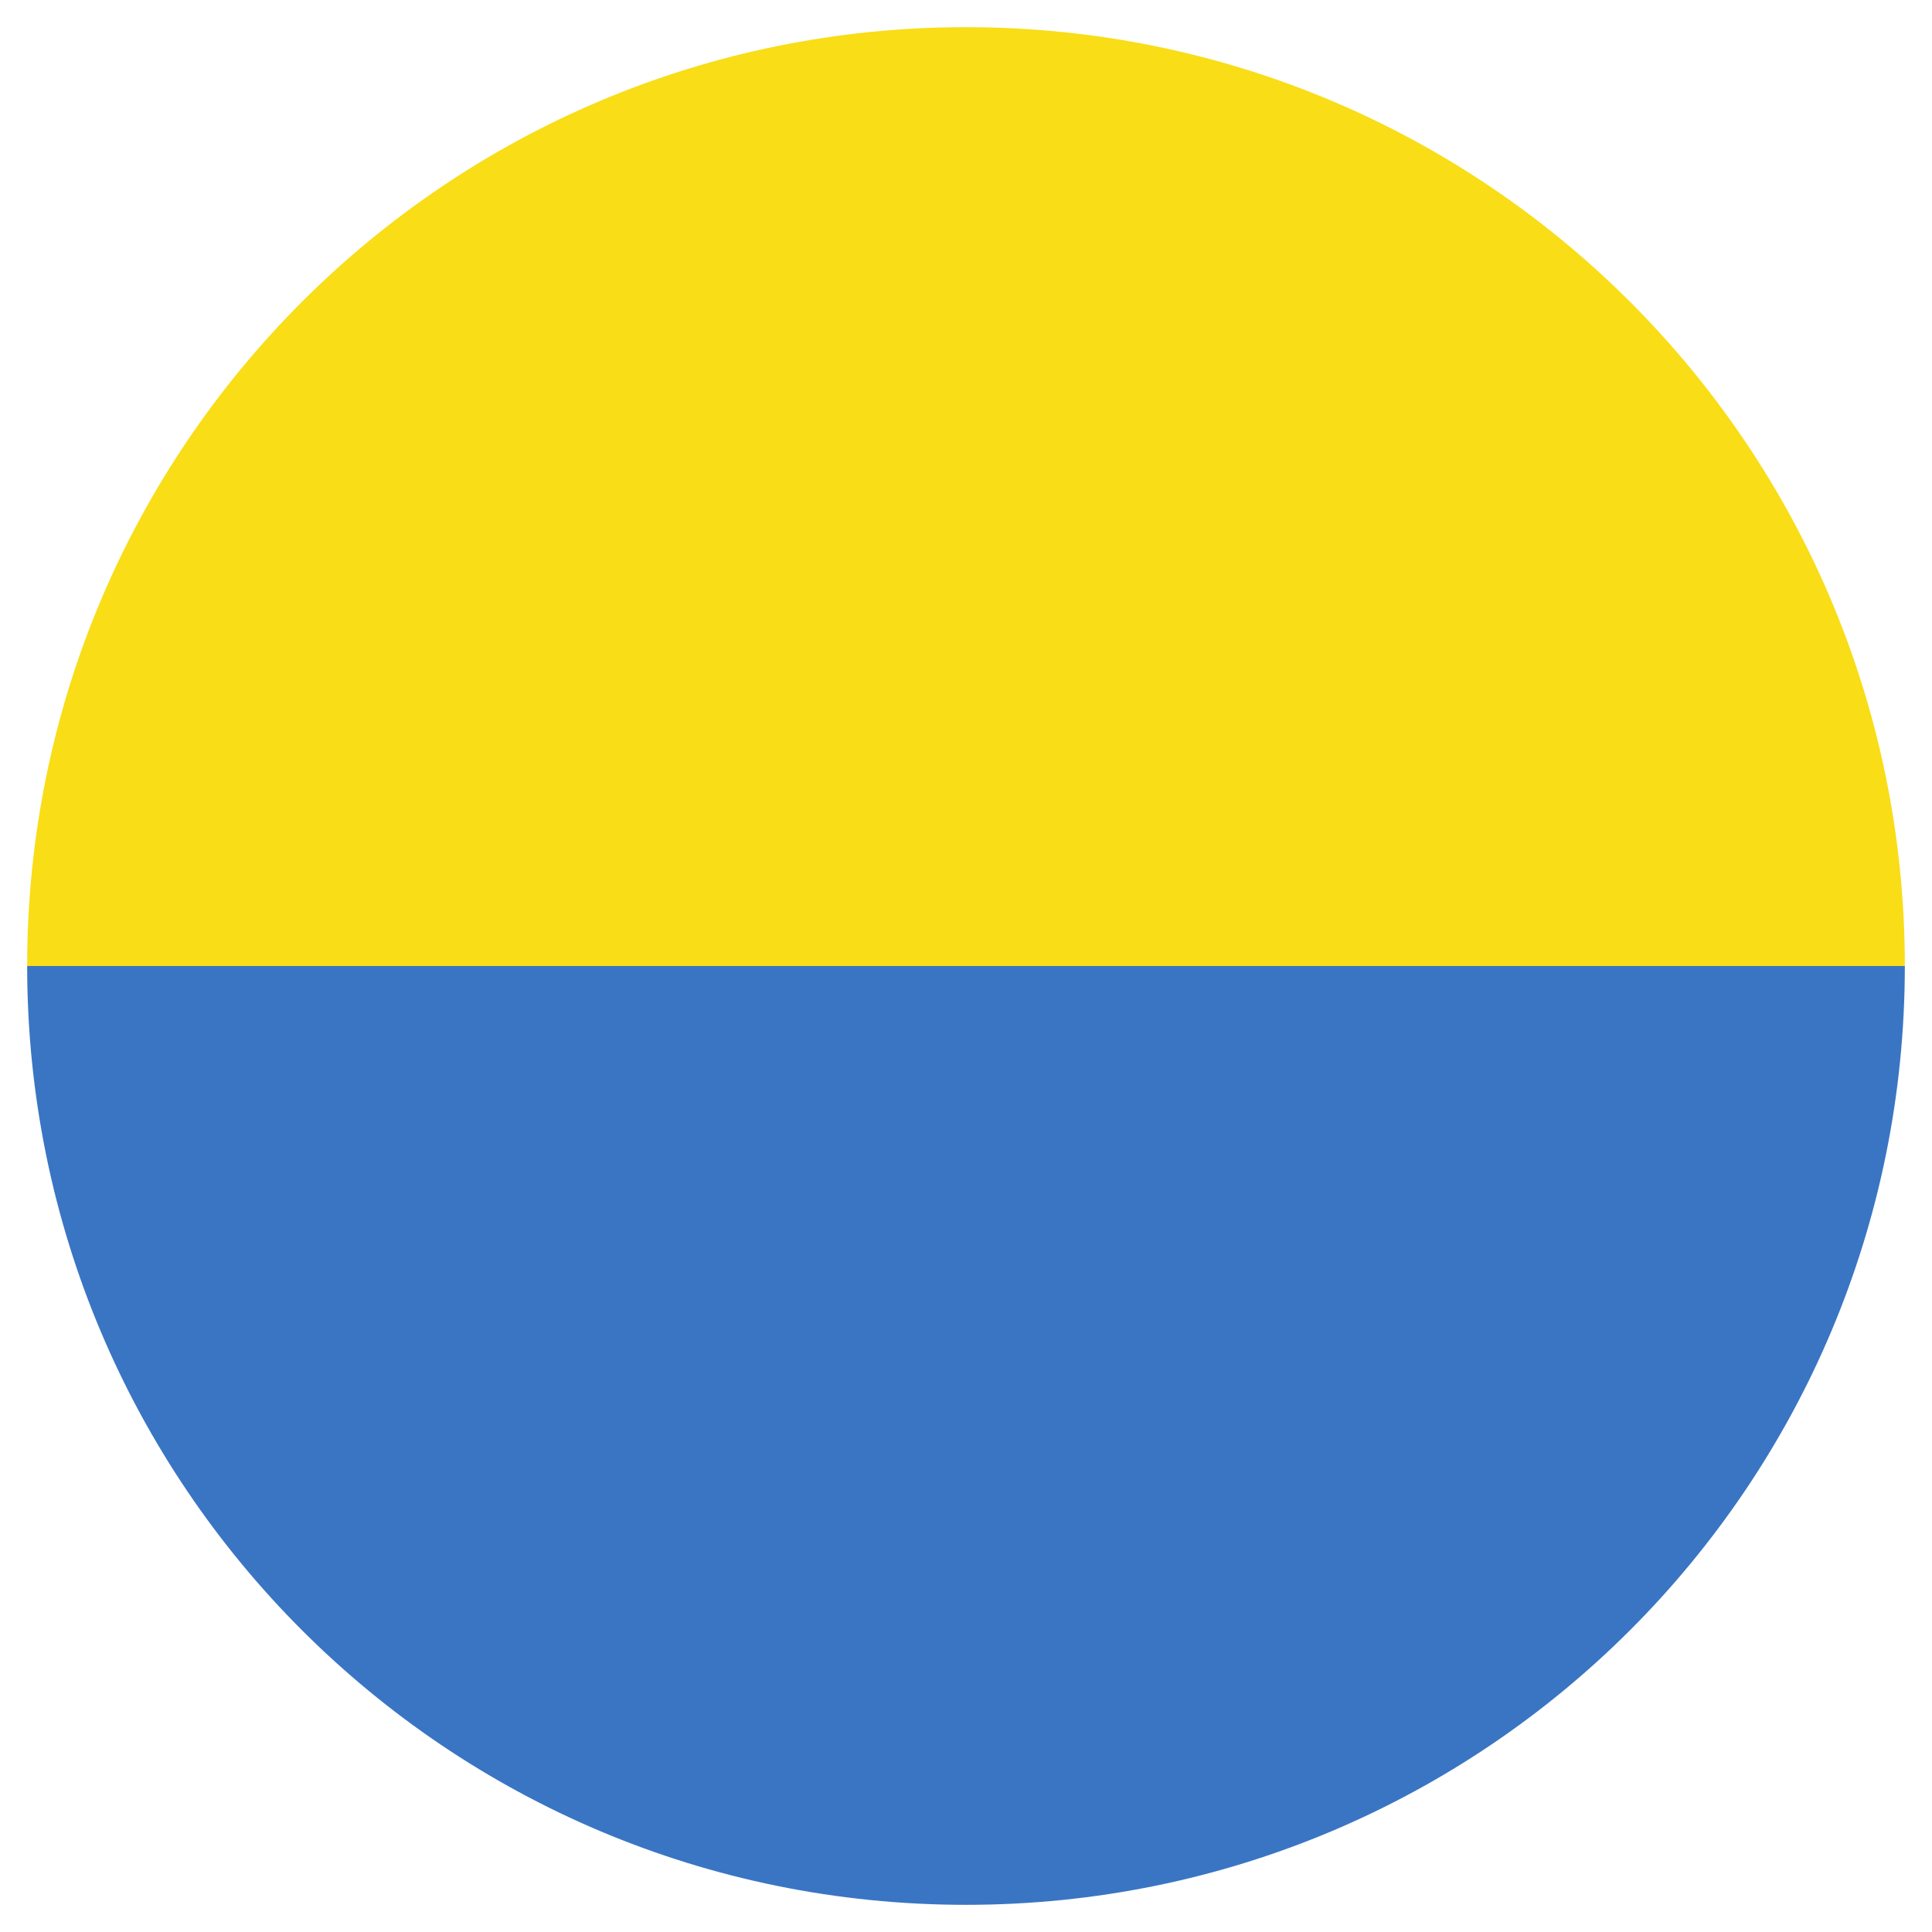
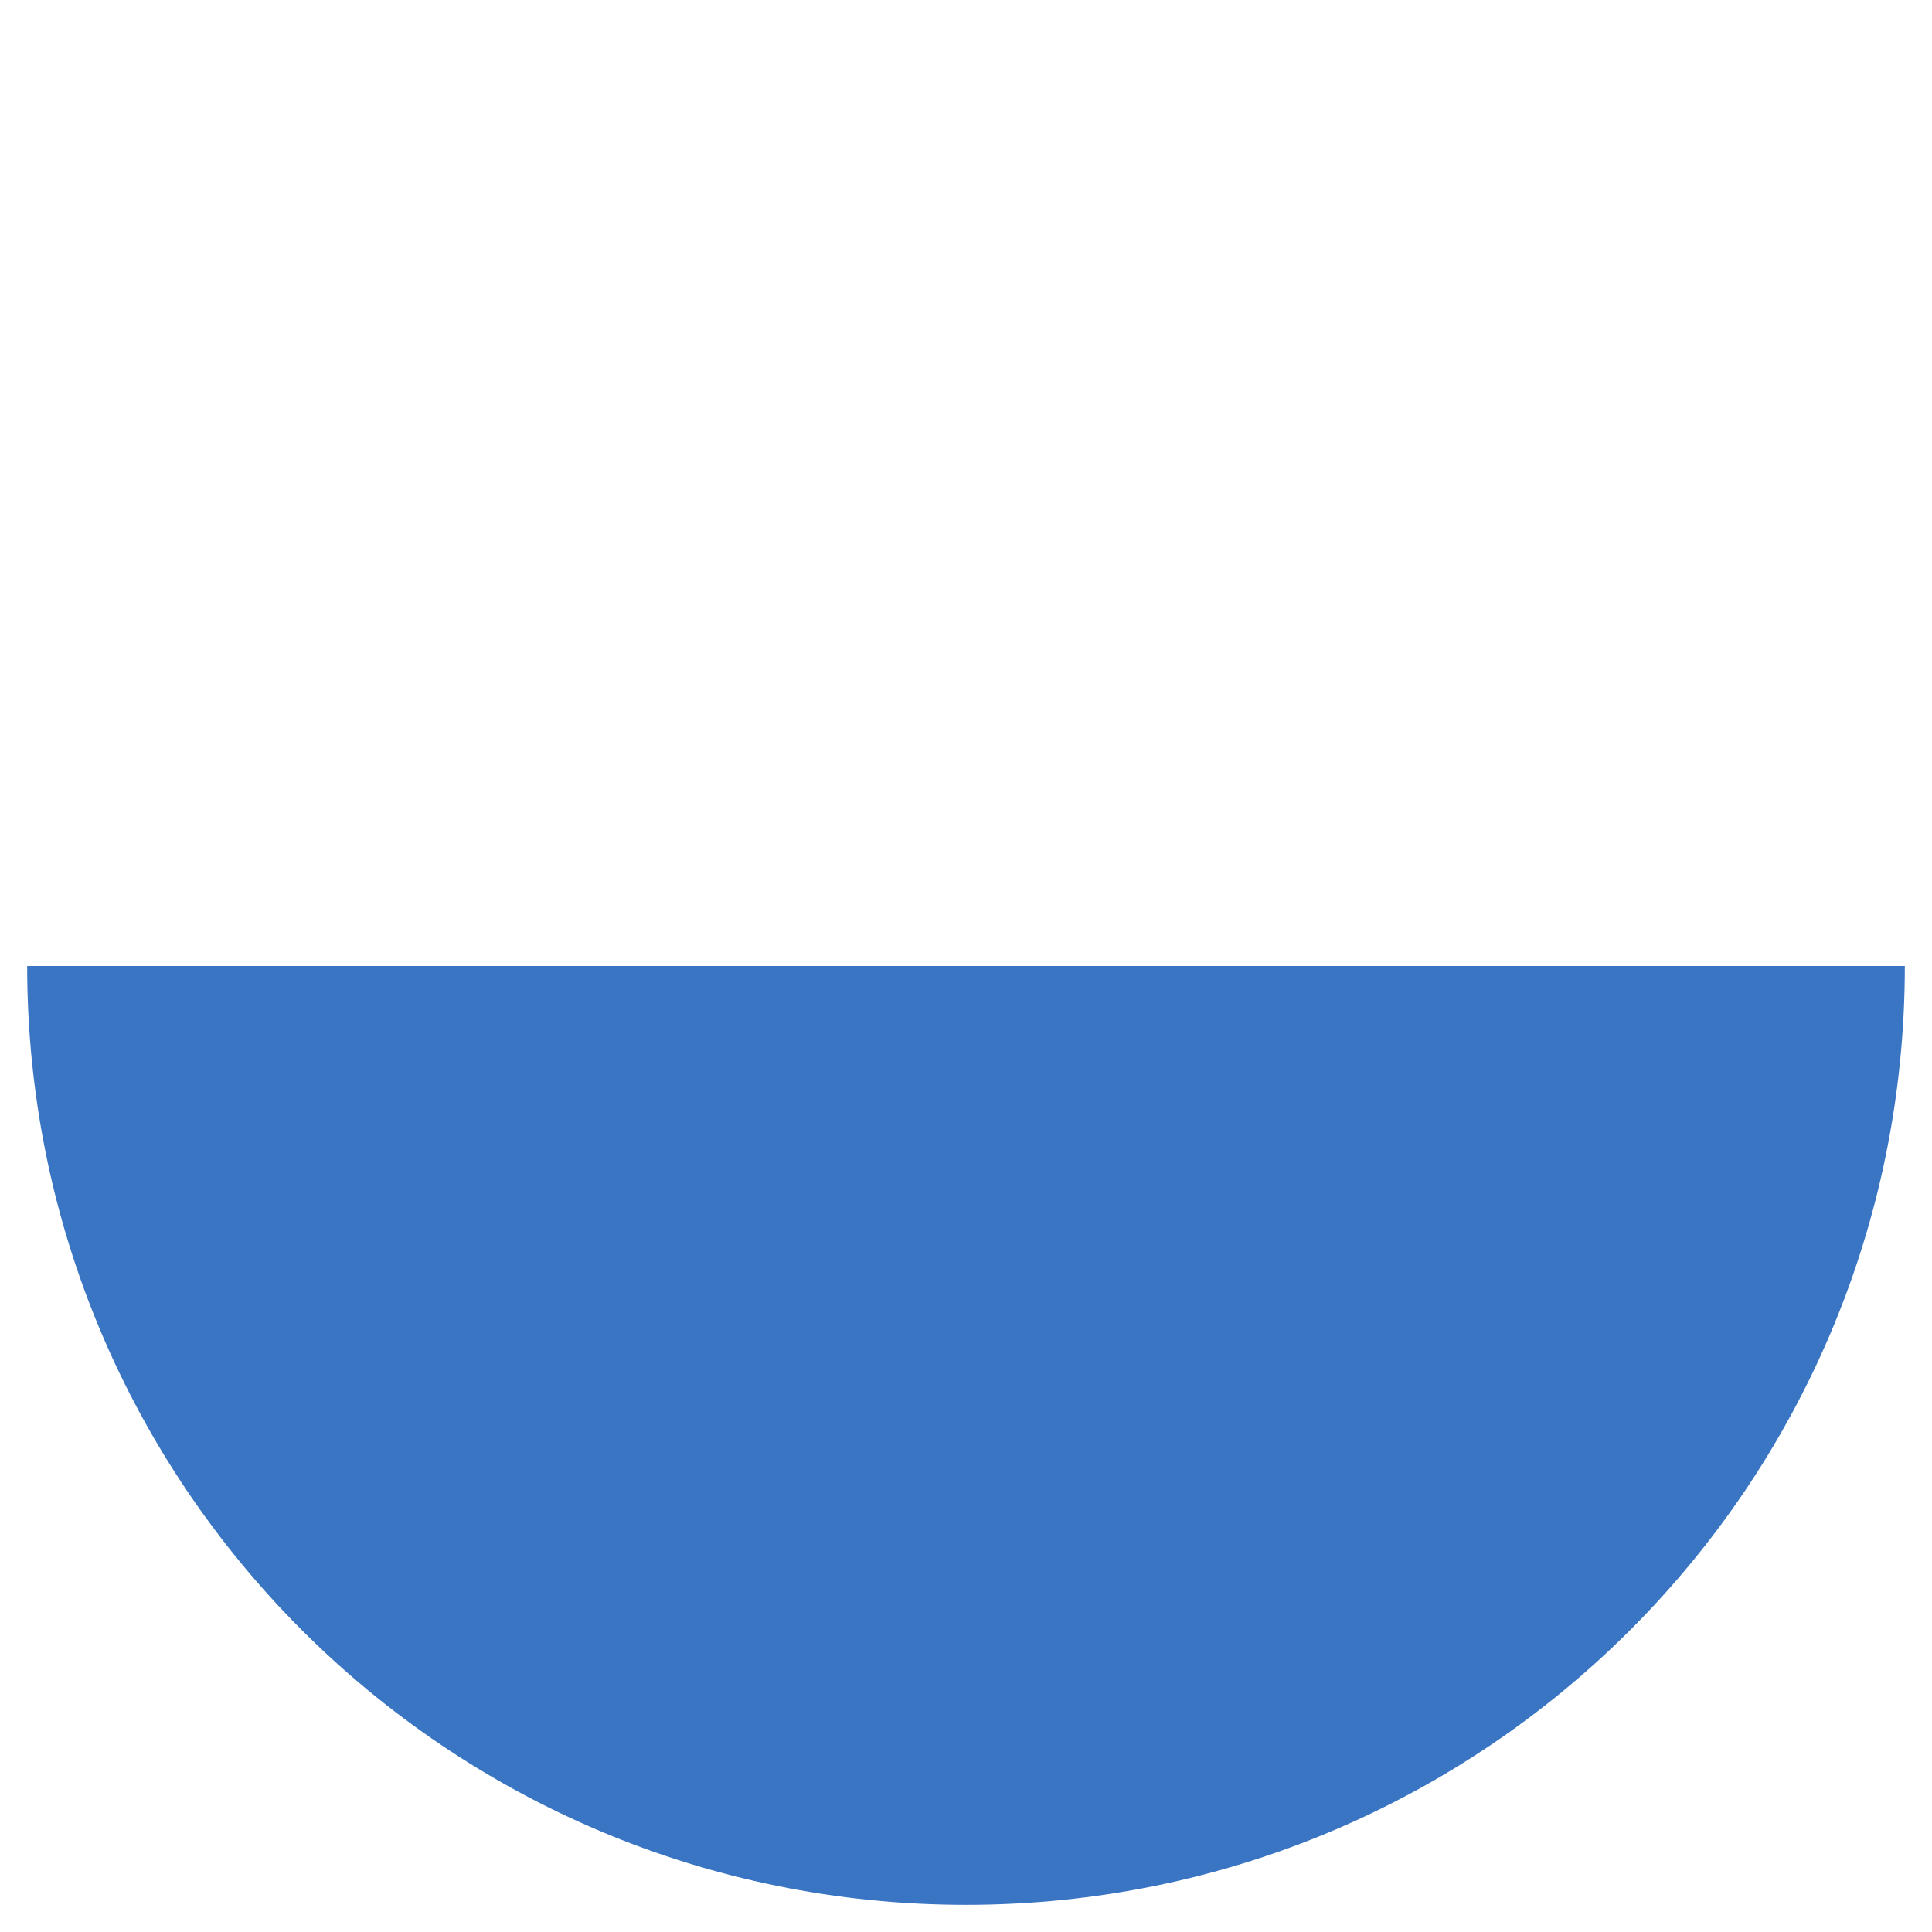
<svg xmlns="http://www.w3.org/2000/svg" version="1.1" id="Layer_1" x="0px" y="0px" viewBox="0 0 64 64" style="enable-background:new 0 0 64 64;" xml:space="preserve">
  <style type="text/css">
	.st0{fill:#3A75C4;}
	.st1{fill:#F9DD16;}
</style>
  <g>
    <g>
      <path class="st0" d="M32,63.1c17.2,0,31.1-13.9,31.1-31.1H0.9C0.9,49.2,14.8,63.1,32,63.1z" />
-       <path class="st1" d="M32,0.9C14.8,0.9,0.9,14.8,0.9,32h62.2C63.1,14.8,49.2,0.9,32,0.9z" />
    </g>
  </g>
</svg>